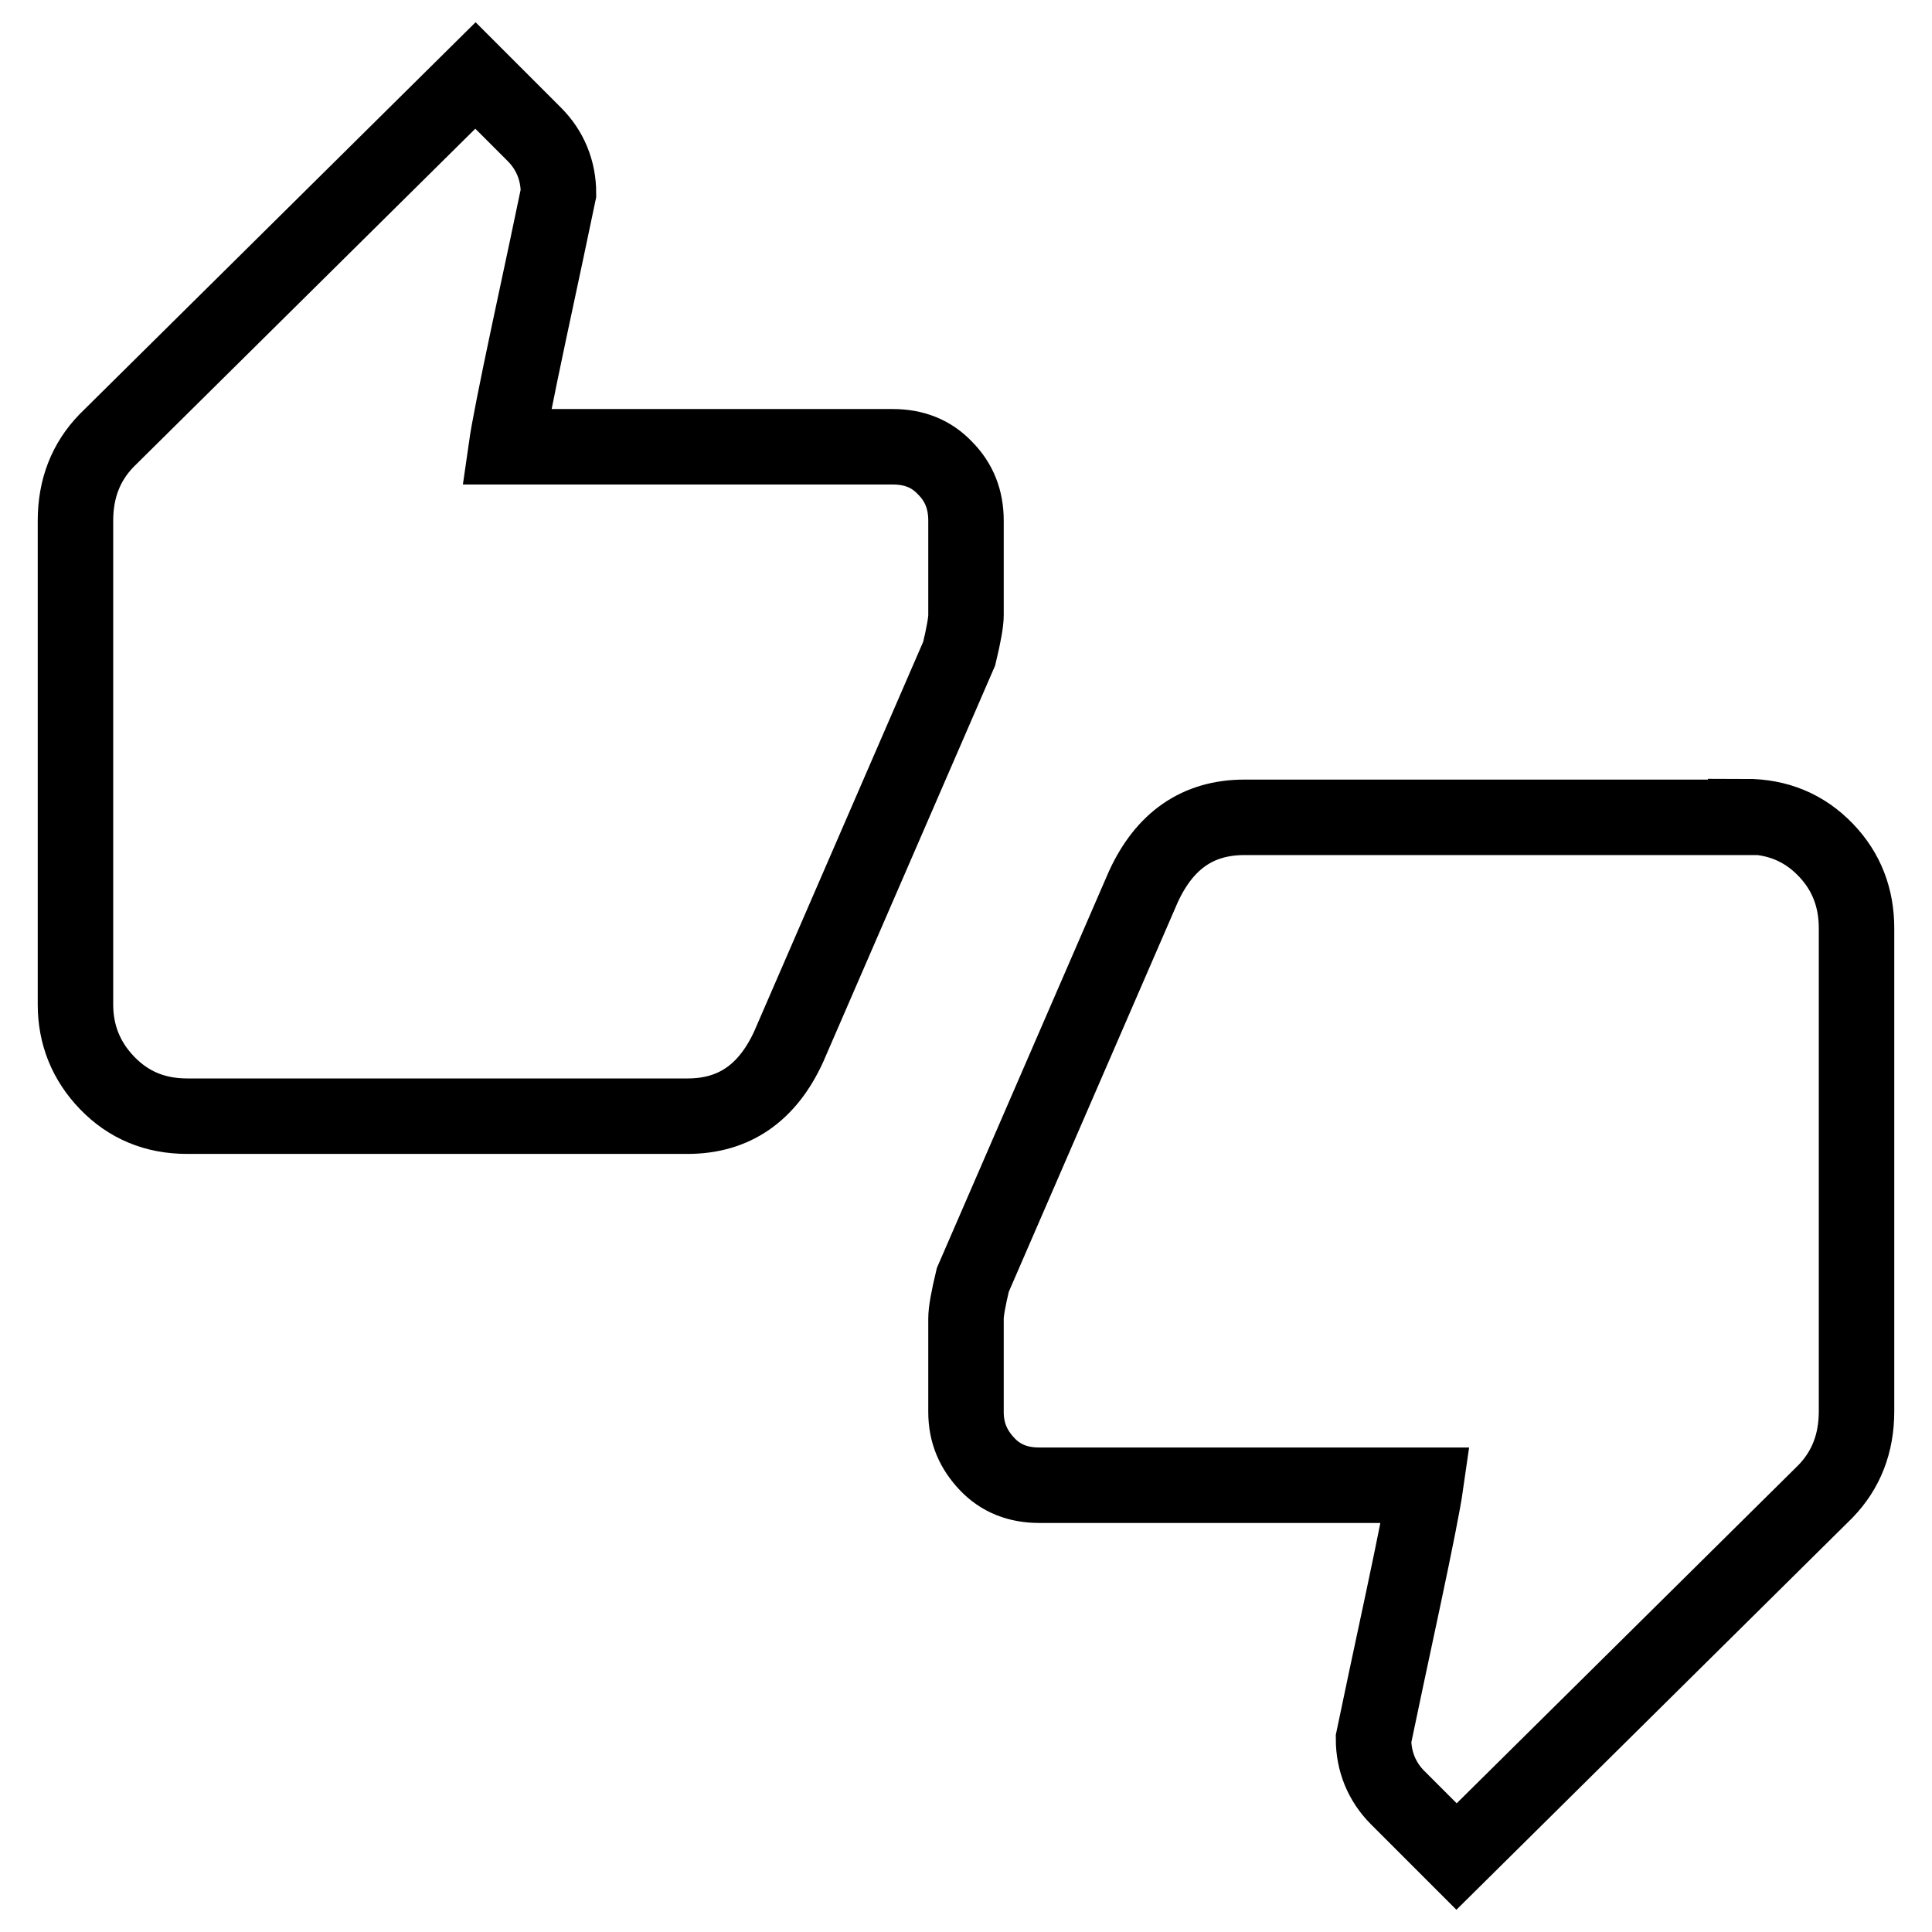
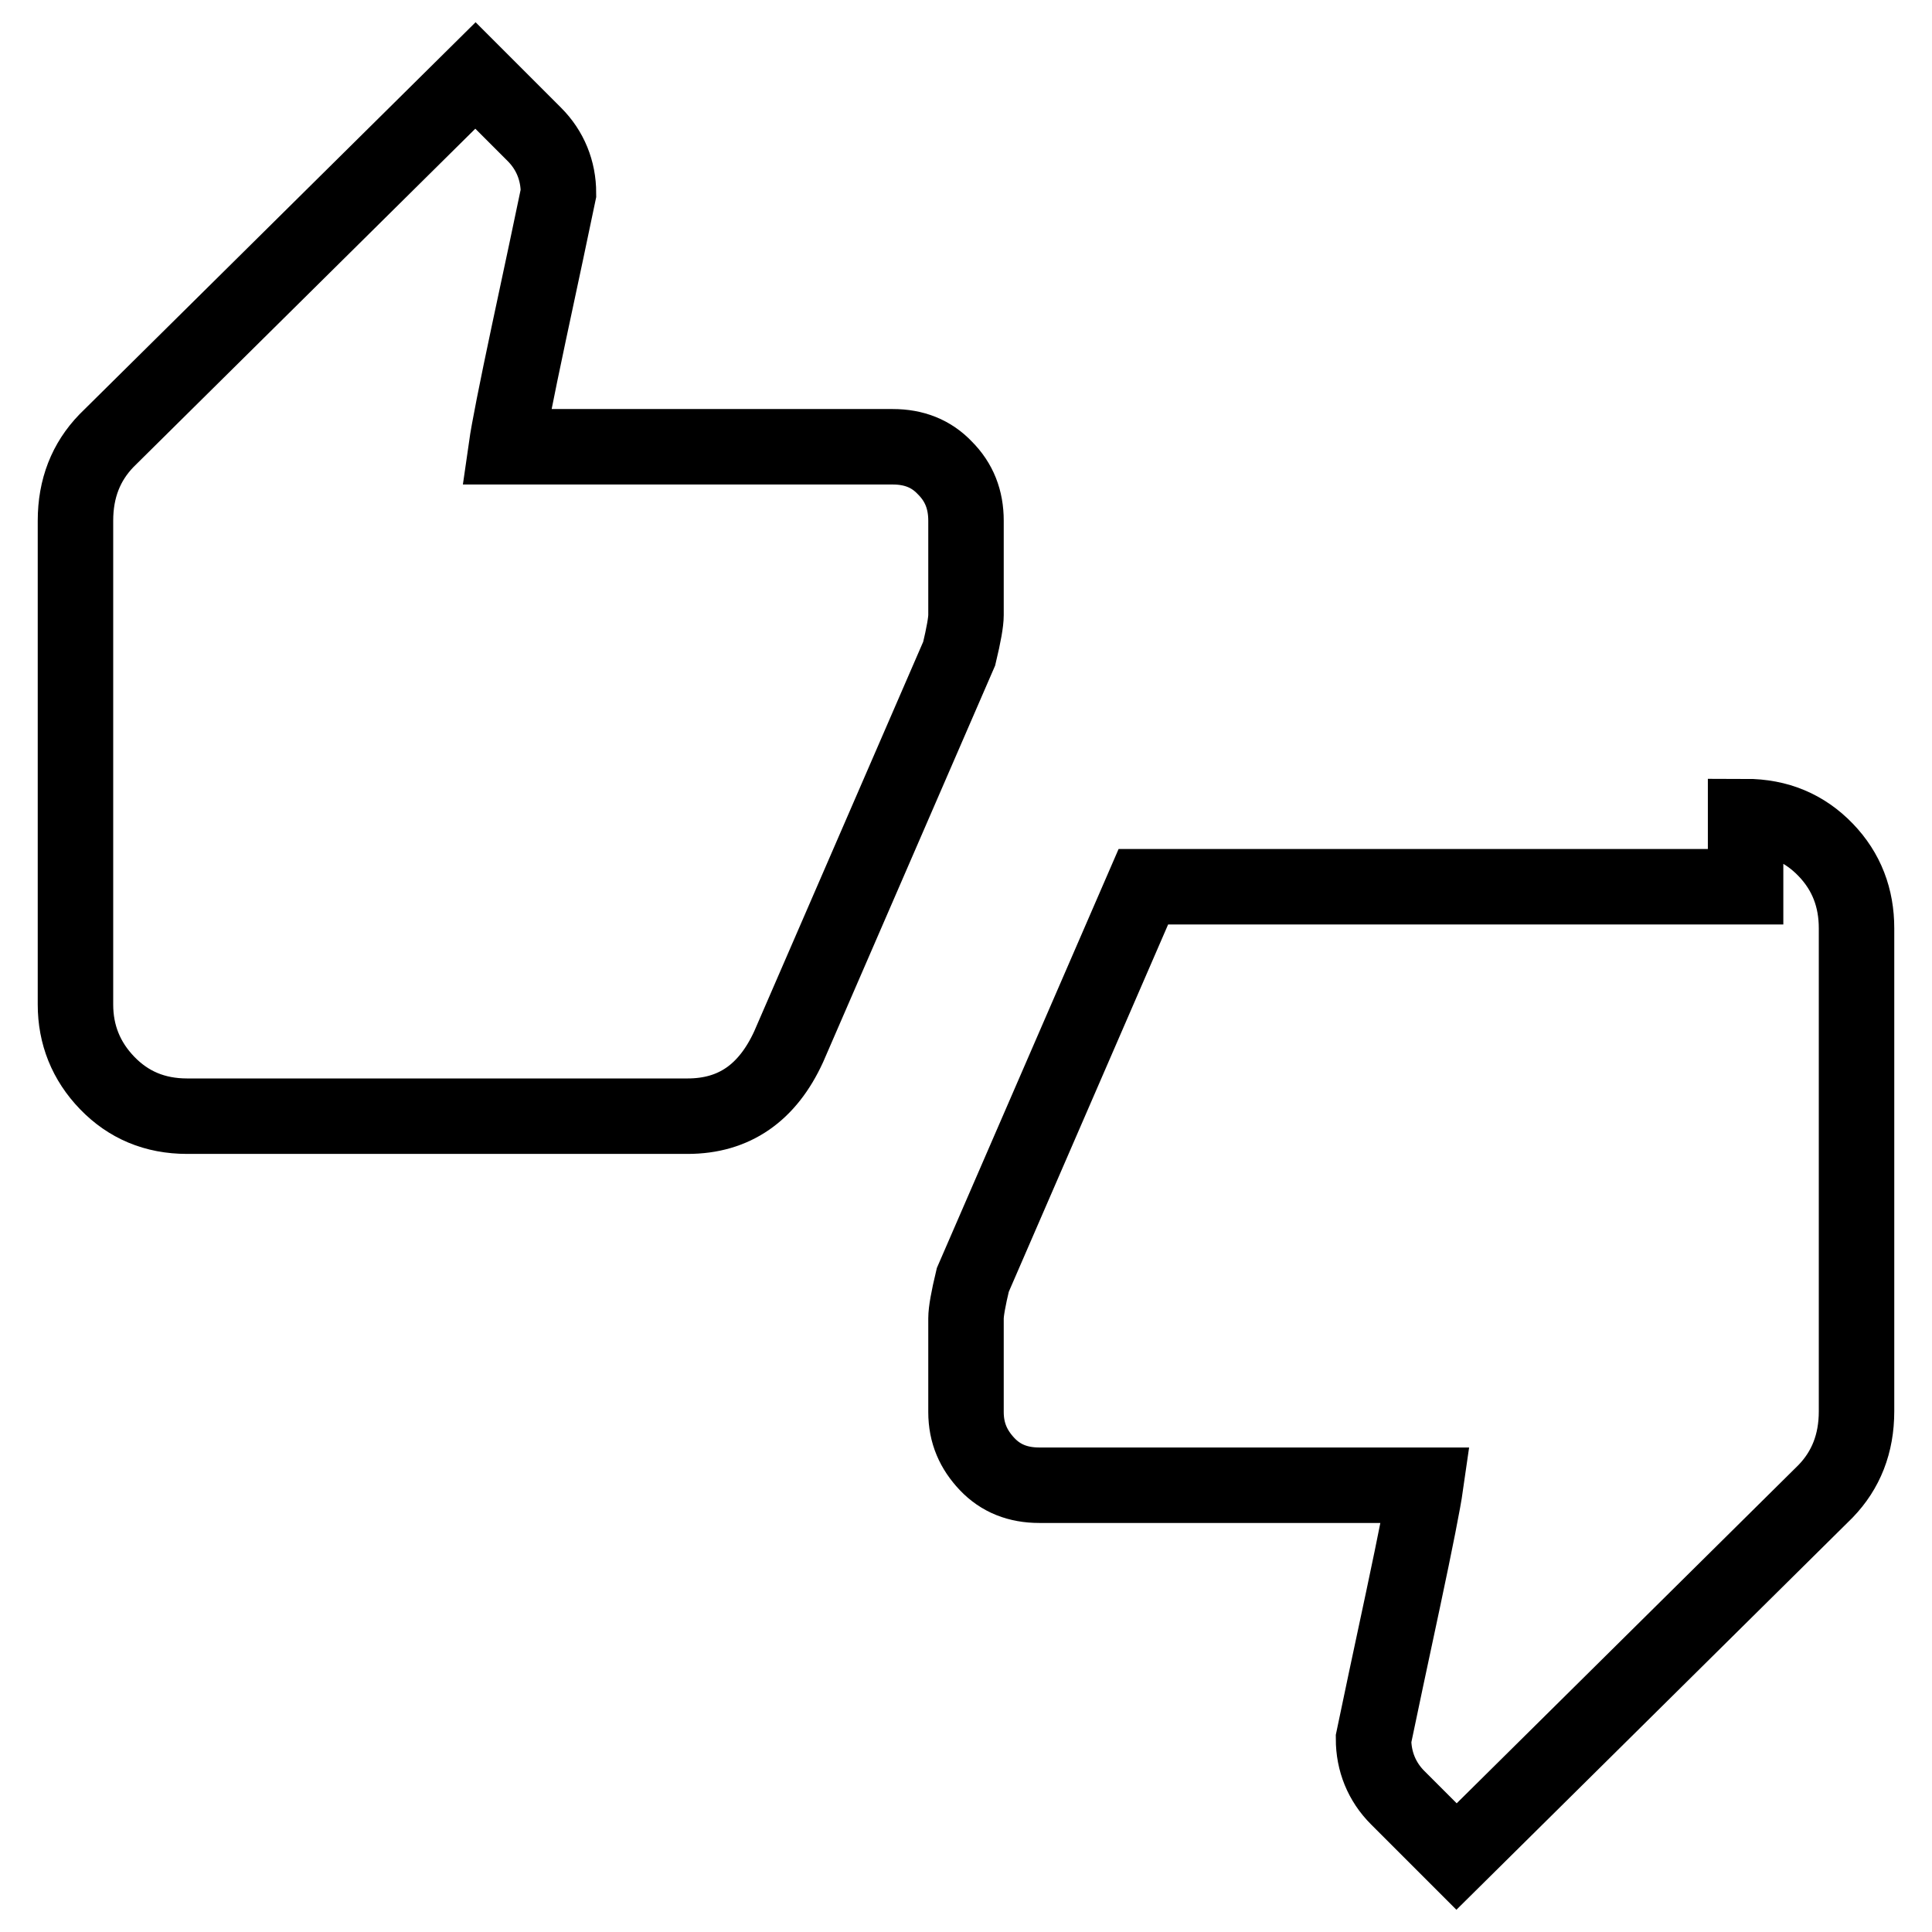
<svg xmlns="http://www.w3.org/2000/svg" version="1.1" x="0px" y="0px" viewBox="0 0 256 256" enable-background="new 0 0 256 256" xml:space="preserve">
  <g>
    <g>
      <g>
-         <path stroke-width="10" fill-opacity="0" stroke="#000000" d="M231.3,108.2c4.3,0,7.8,1.5,10.6,4.4c2.8,2.9,4.1,6.4,4.1,10.4V187c0,4.3-1.4,7.8-4.1,10.6L193,246l-7.8-7.8c-2.1-2.1-3.2-4.8-3.2-7.8c0.9-4.3,2.2-10.5,3.9-18.4c1.7-8,2.7-13.1,3-15.2h-51.2c-2.8,0-5.1-0.9-6.9-2.8c-1.8-1.9-2.8-4.1-2.8-6.9v-12.4c0-0.9,0.3-2.6,0.9-5.1l22.6-52.1c2.8-6.1,7.2-9.2,13.4-9.2H231.3z M128,69v12.5c0,0.9-0.3,2.6-0.9,5.1l-22.6,52.1c-2.8,6.1-7.2,9.2-13.4,9.2H24.8c-4.3,0-7.8-1.5-10.6-4.4c-2.8-2.9-4.2-6.4-4.2-10.4V69c0-4.3,1.4-7.8,4.1-10.6L63,10l7.8,7.8c2.1,2.1,3.2,4.8,3.2,7.8c-0.9,4.3-2.2,10.5-3.9,18.4c-1.7,8-2.7,13.1-3,15.2h51.2c2.8,0,5.1,0.9,6.9,2.8C127.1,63.9,128,66.2,128,69z" />
+         <path stroke-width="10" fill-opacity="0" stroke="#000000" d="M231.3,108.2c4.3,0,7.8,1.5,10.6,4.4c2.8,2.9,4.1,6.4,4.1,10.4V187c0,4.3-1.4,7.8-4.1,10.6L193,246l-7.8-7.8c-2.1-2.1-3.2-4.8-3.2-7.8c0.9-4.3,2.2-10.5,3.9-18.4c1.7-8,2.7-13.1,3-15.2h-51.2c-2.8,0-5.1-0.9-6.9-2.8c-1.8-1.9-2.8-4.1-2.8-6.9v-12.4c0-0.9,0.3-2.6,0.9-5.1l22.6-52.1H231.3z M128,69v12.5c0,0.9-0.3,2.6-0.9,5.1l-22.6,52.1c-2.8,6.1-7.2,9.2-13.4,9.2H24.8c-4.3,0-7.8-1.5-10.6-4.4c-2.8-2.9-4.2-6.4-4.2-10.4V69c0-4.3,1.4-7.8,4.1-10.6L63,10l7.8,7.8c2.1,2.1,3.2,4.8,3.2,7.8c-0.9,4.3-2.2,10.5-3.9,18.4c-1.7,8-2.7,13.1-3,15.2h51.2c2.8,0,5.1,0.9,6.9,2.8C127.1,63.9,128,66.2,128,69z" />
      </g>
    </g>
  </g>
</svg>